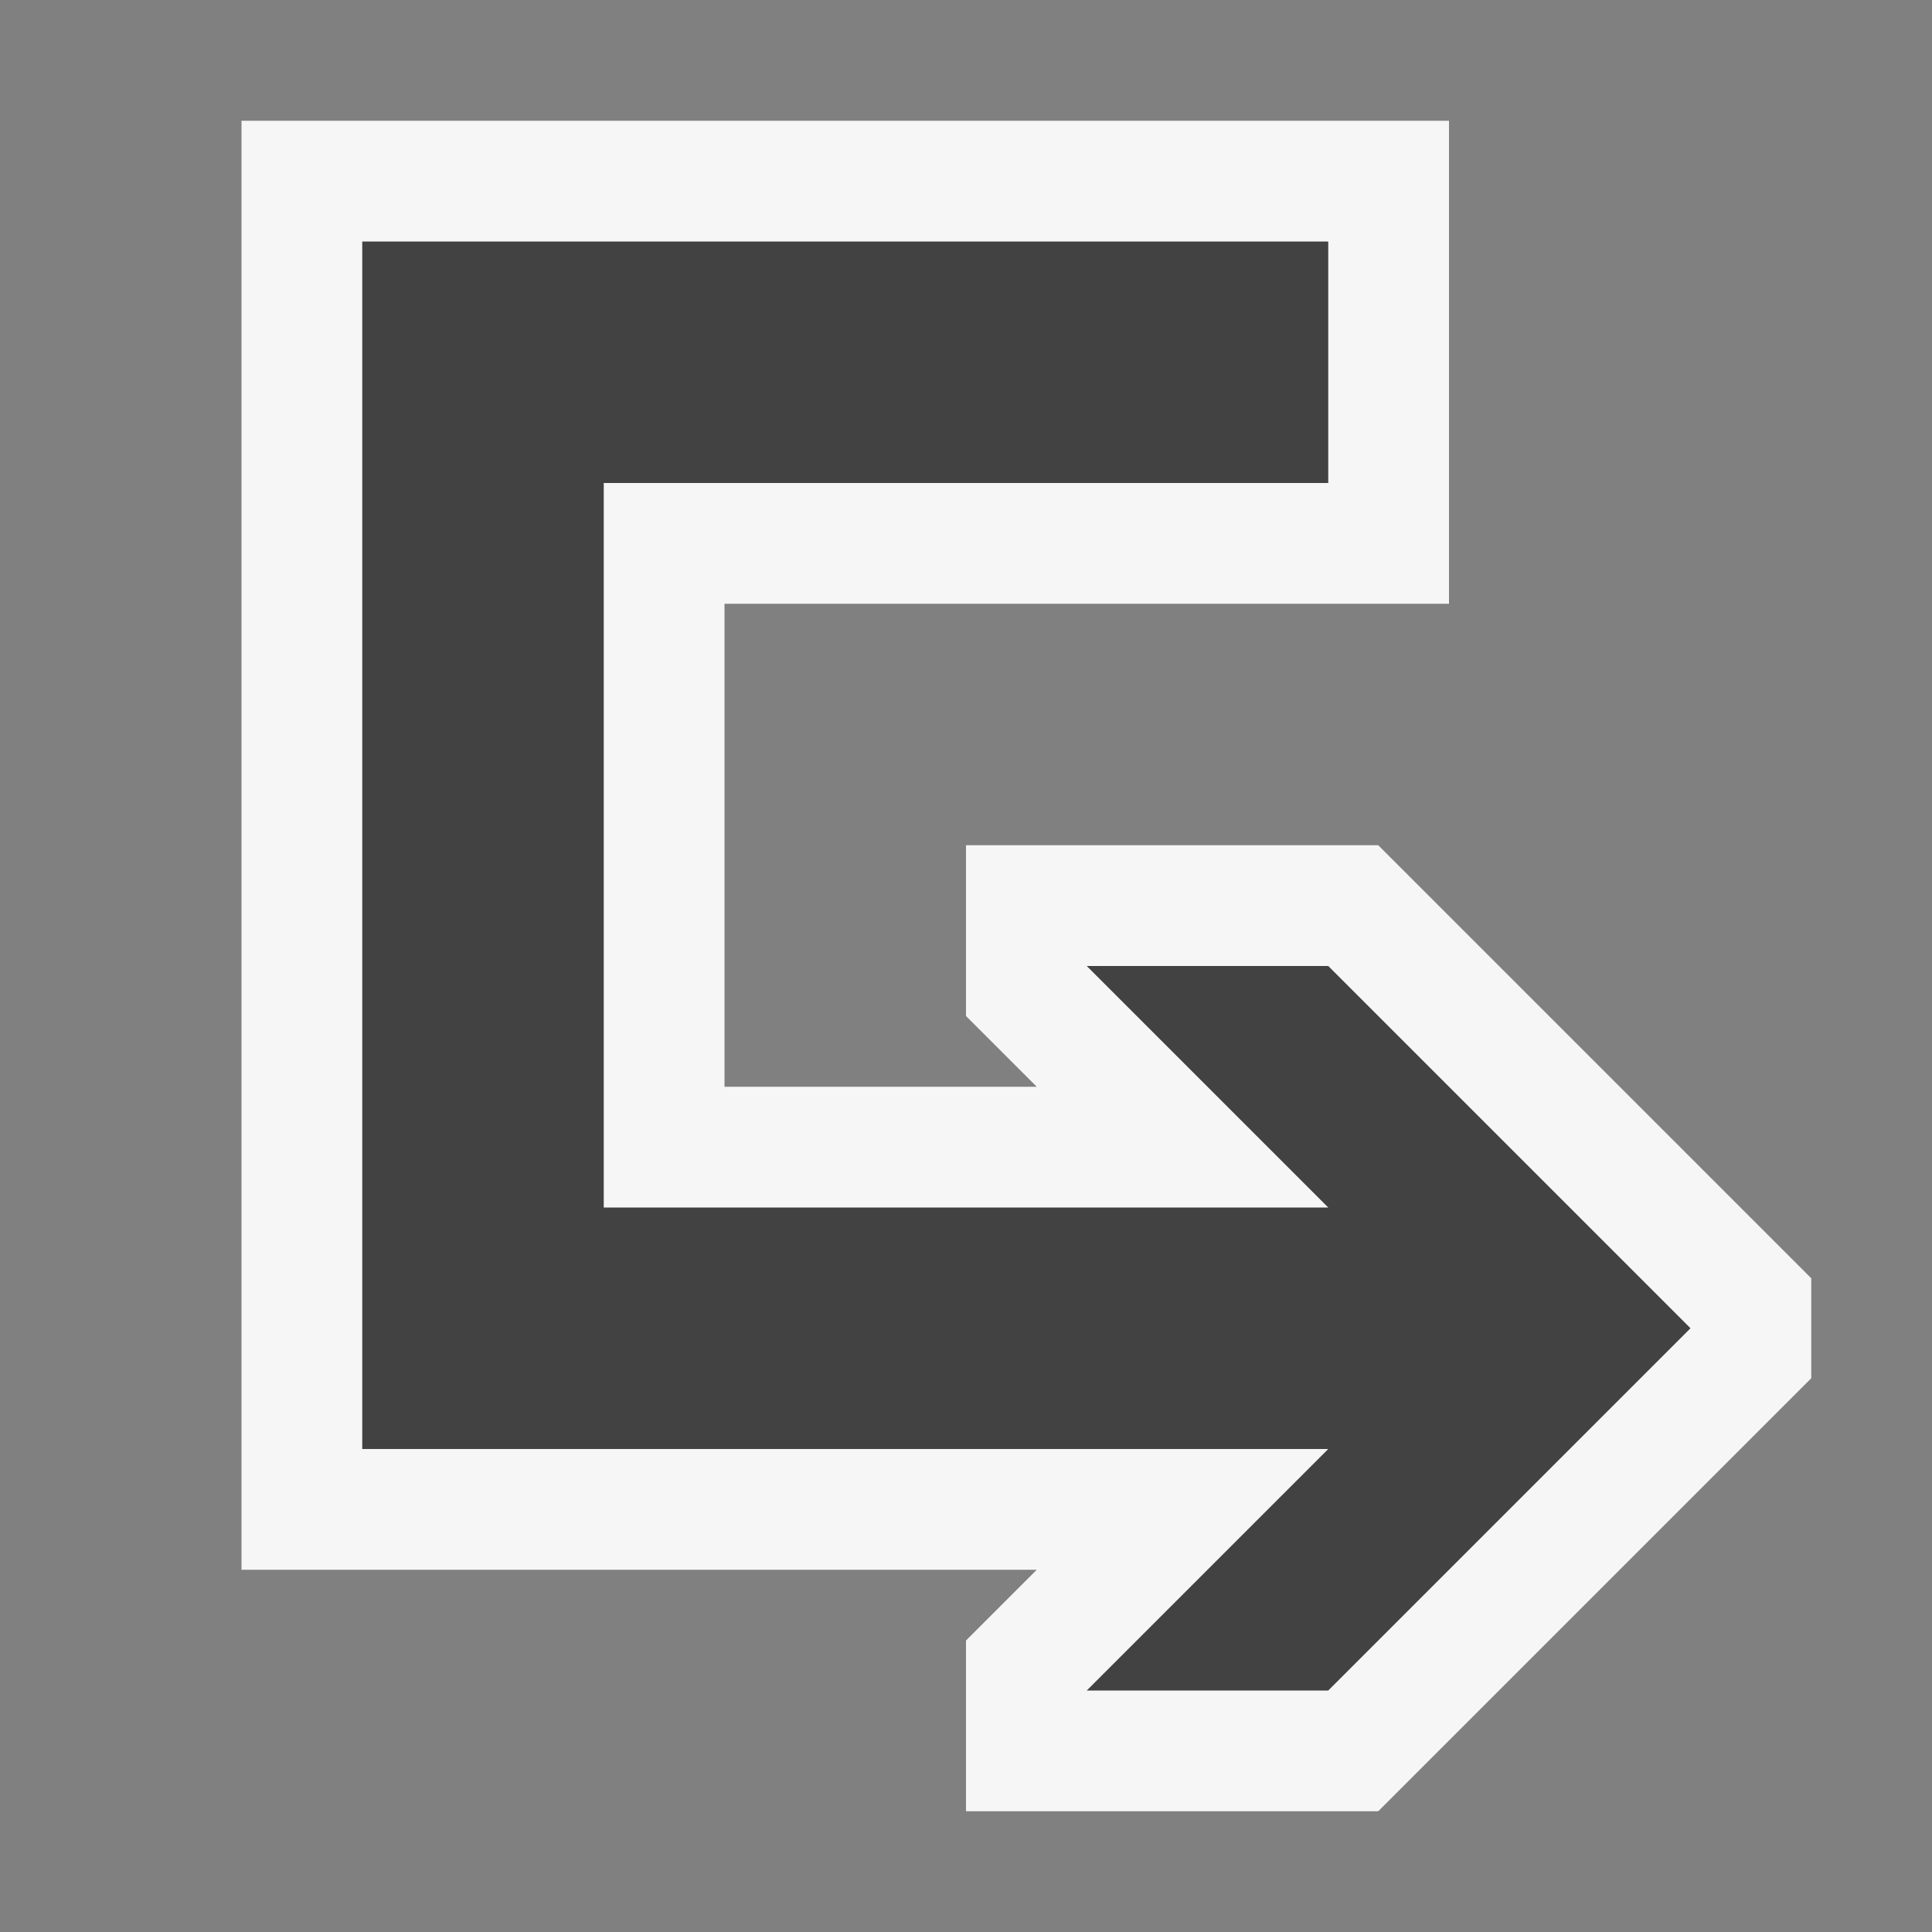
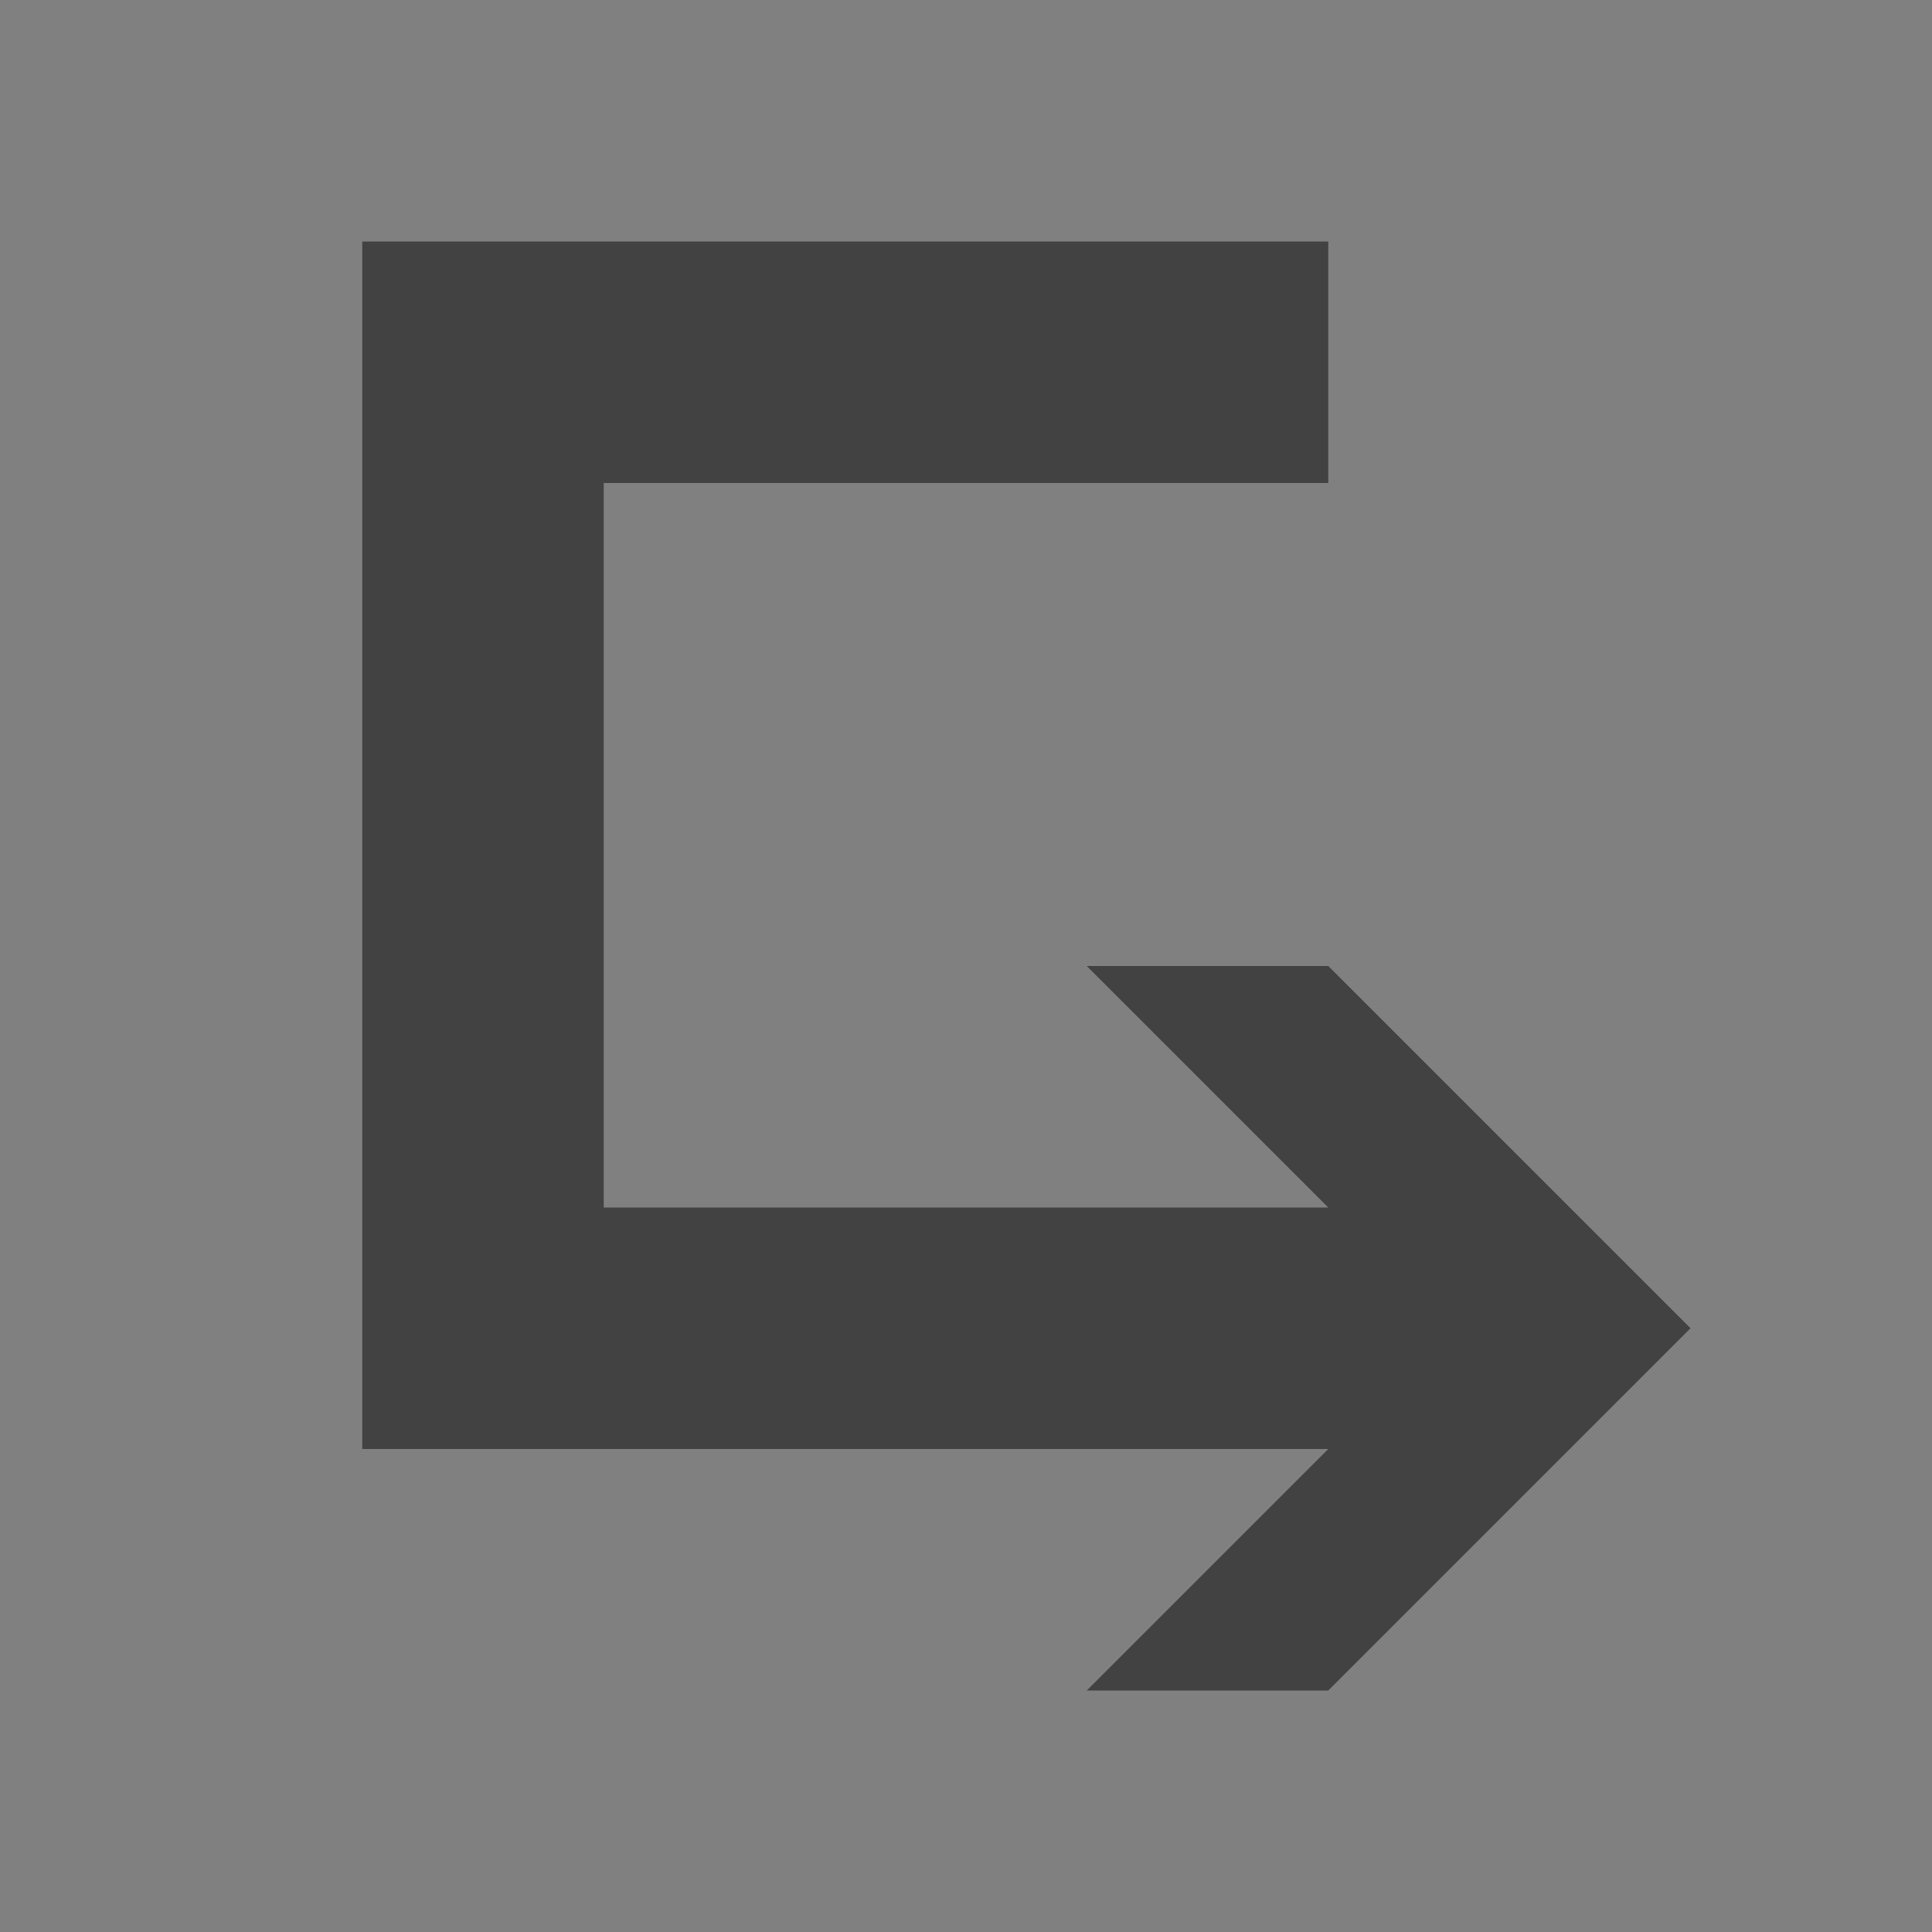
<svg xmlns="http://www.w3.org/2000/svg" viewBox="0 0 16 16">
  <rect x="0" y="0" width="16" height="16" fill="#808080" stroke="none" />
  <style>.st0{opacity:0}.st0,.st1{fill:#f6f6f6}.st2{fill:#424242}</style>
  <g id="outline">
-     <path class="st0" d="M0 0h16v16H0z" />
-     <path class="st1" d="M15 10.586L11.414 7H8v1.414L8.586 9H6V5h6V1H2v12h6.586L8 13.586V15h3.414L15 11.414z" />
-   </g>
+     </g>
  <path class="st2" d="M11 8H9l2 2H5V4h6V2H3v10h8l-2 2h2l3-3z" id="icon_x5F_bg" />
</svg>